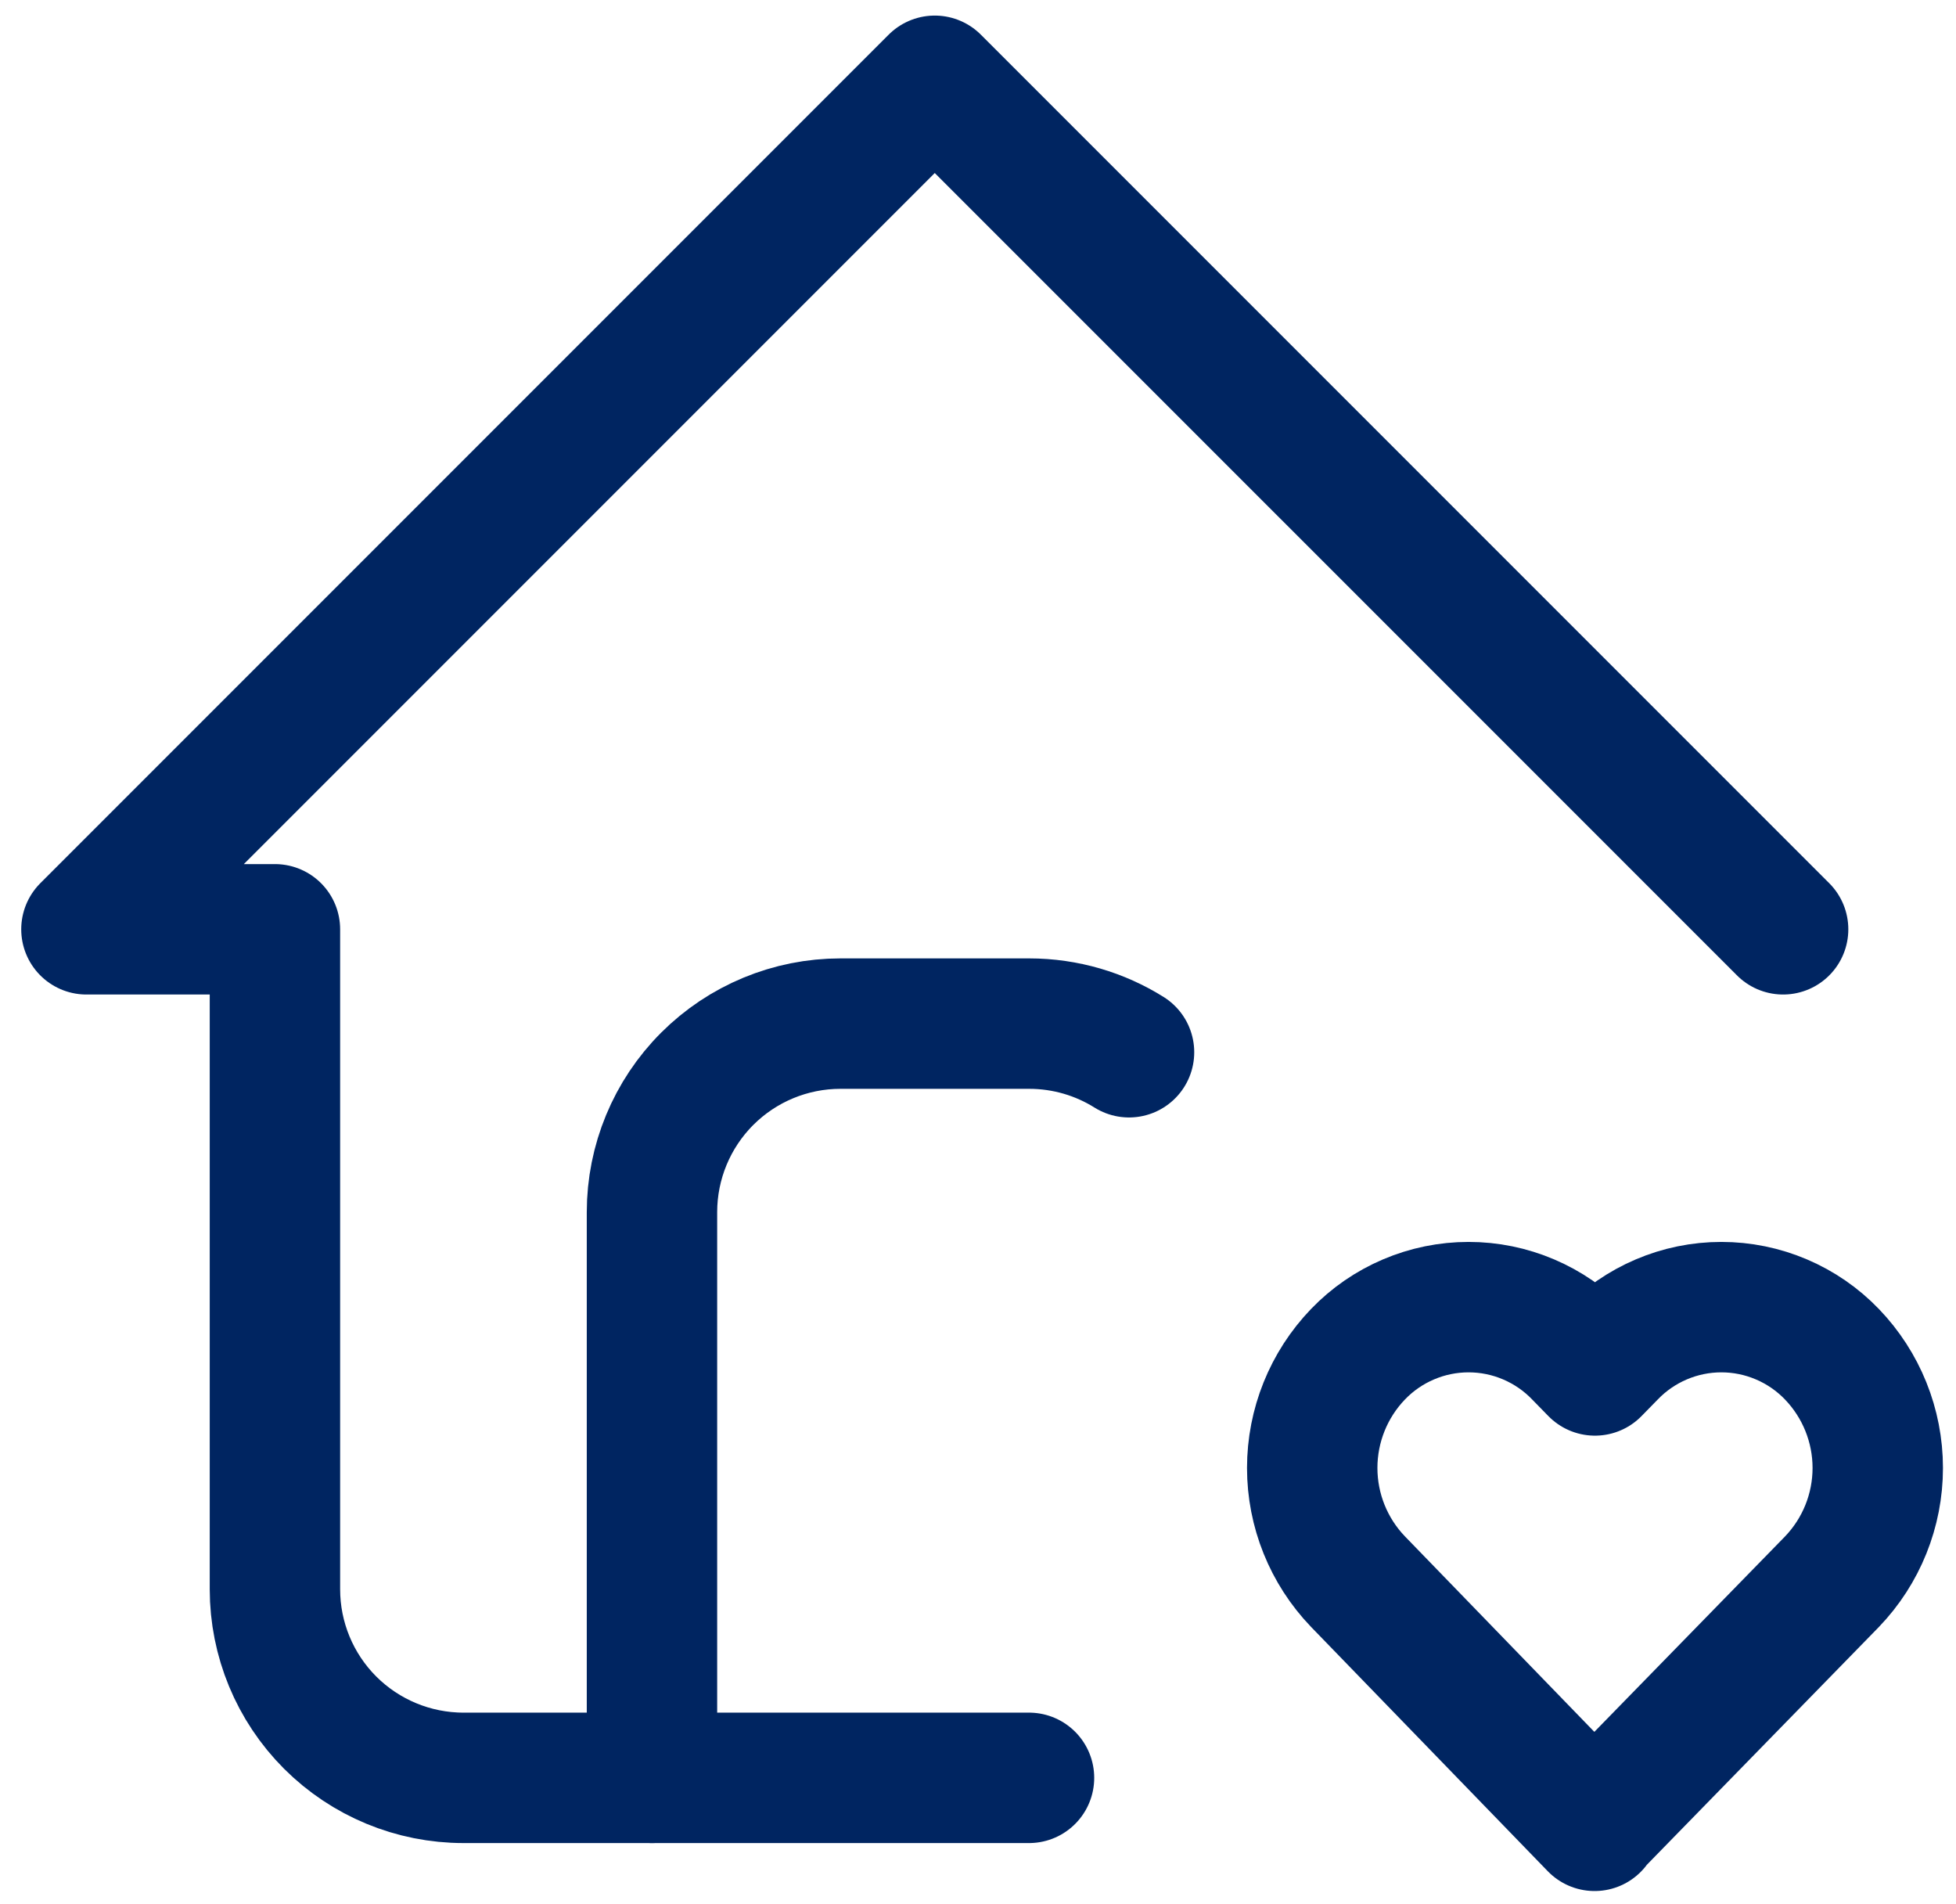
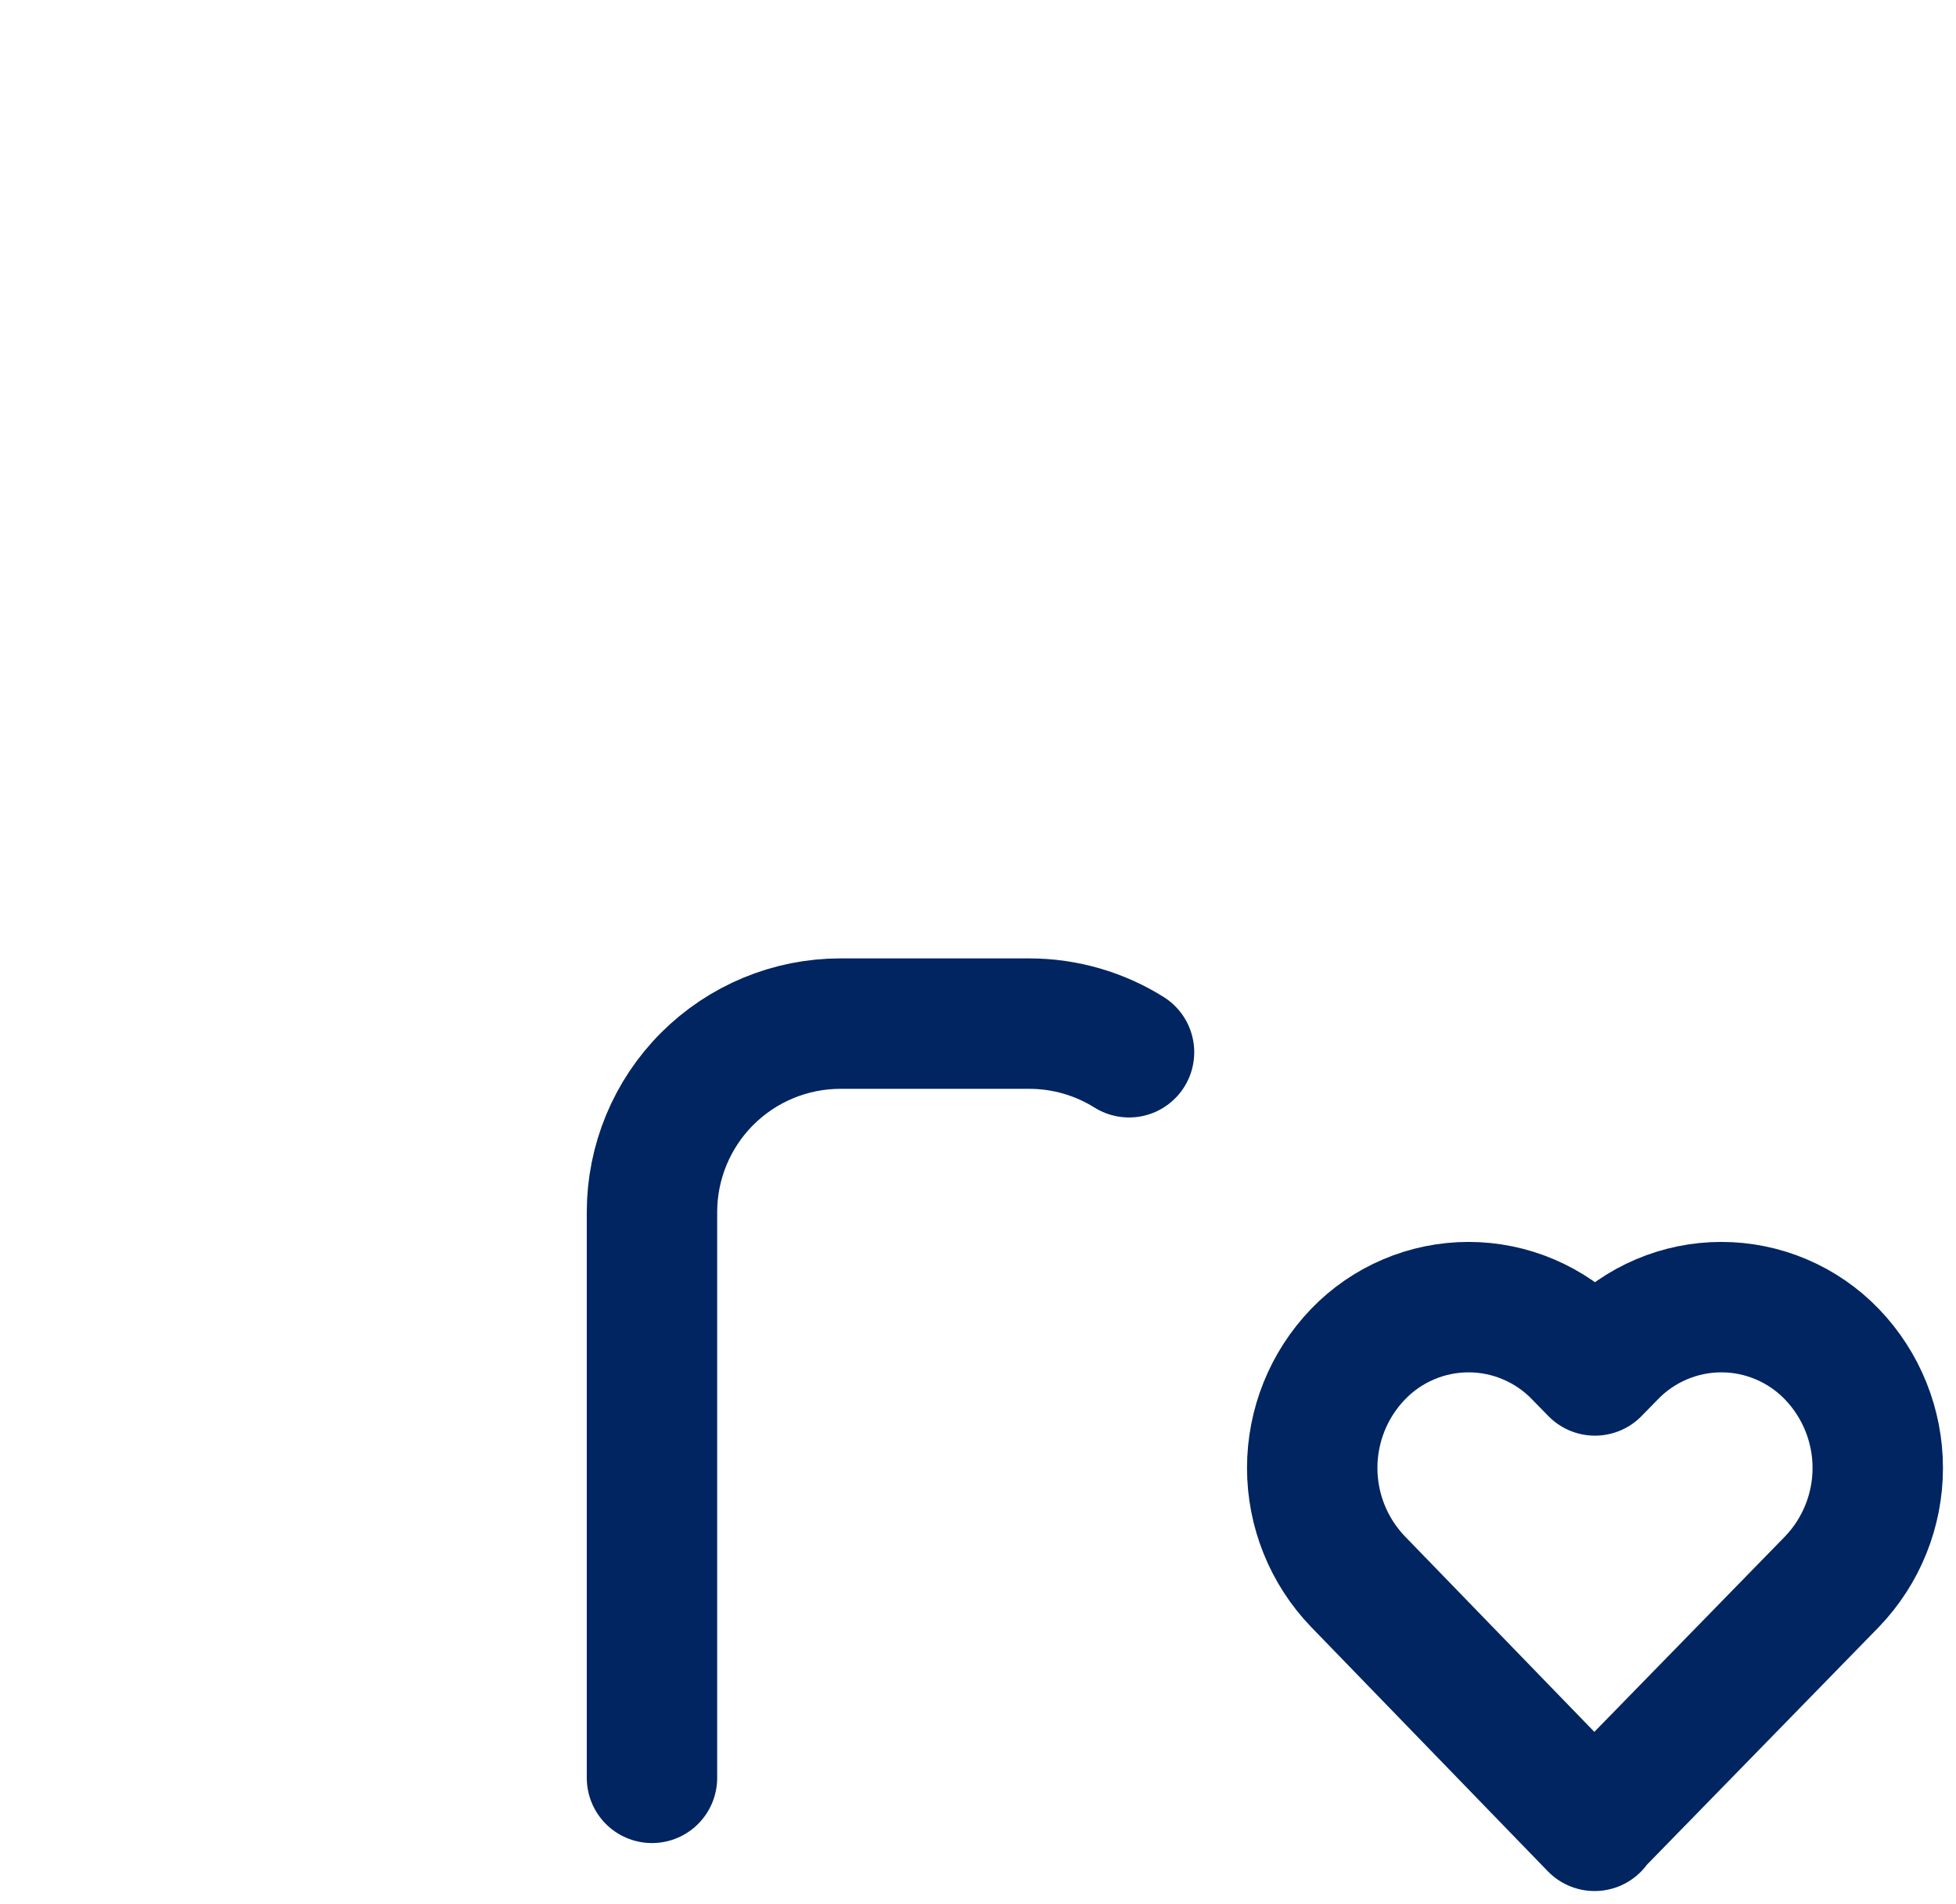
<svg xmlns="http://www.w3.org/2000/svg" width="75" height="73" viewBox="0 0 75 73" fill="none">
-   <path d="M68.371 35.625L35.842 3.097L3.314 35.625H10.542V60.925C10.542 62.842 11.304 64.681 12.659 66.037C14.015 67.392 15.854 68.154 17.771 68.154H39.456" stroke="#002561" stroke-width="5" stroke-linecap="round" stroke-linejoin="round" />
  <path d="M24.999 68.154V46.468C24.999 44.551 25.761 42.712 27.116 41.357C28.472 40.001 30.311 39.24 32.228 39.24H39.456C40.866 39.24 42.181 39.644 43.291 40.338M61.142 69.961L70.243 60.636C71.37 59.464 72 57.901 72 56.275C72 54.649 71.37 53.087 70.243 51.915C69.694 51.344 69.036 50.89 68.307 50.58C67.579 50.269 66.795 50.109 66.003 50.109C65.211 50.109 64.428 50.269 63.699 50.58C62.971 50.89 62.312 51.344 61.764 51.915L61.156 52.536L60.549 51.915C60.001 51.344 59.342 50.89 58.614 50.58C57.885 50.269 57.102 50.109 56.31 50.109C55.518 50.109 54.734 50.269 54.006 50.58C53.277 50.89 52.619 51.344 52.07 51.915C50.944 53.086 50.315 54.648 50.315 56.274C50.315 57.899 50.944 59.461 52.07 60.632L61.142 69.993V69.961Z" stroke="#002561" stroke-width="5" stroke-linecap="round" stroke-linejoin="round" />
</svg>